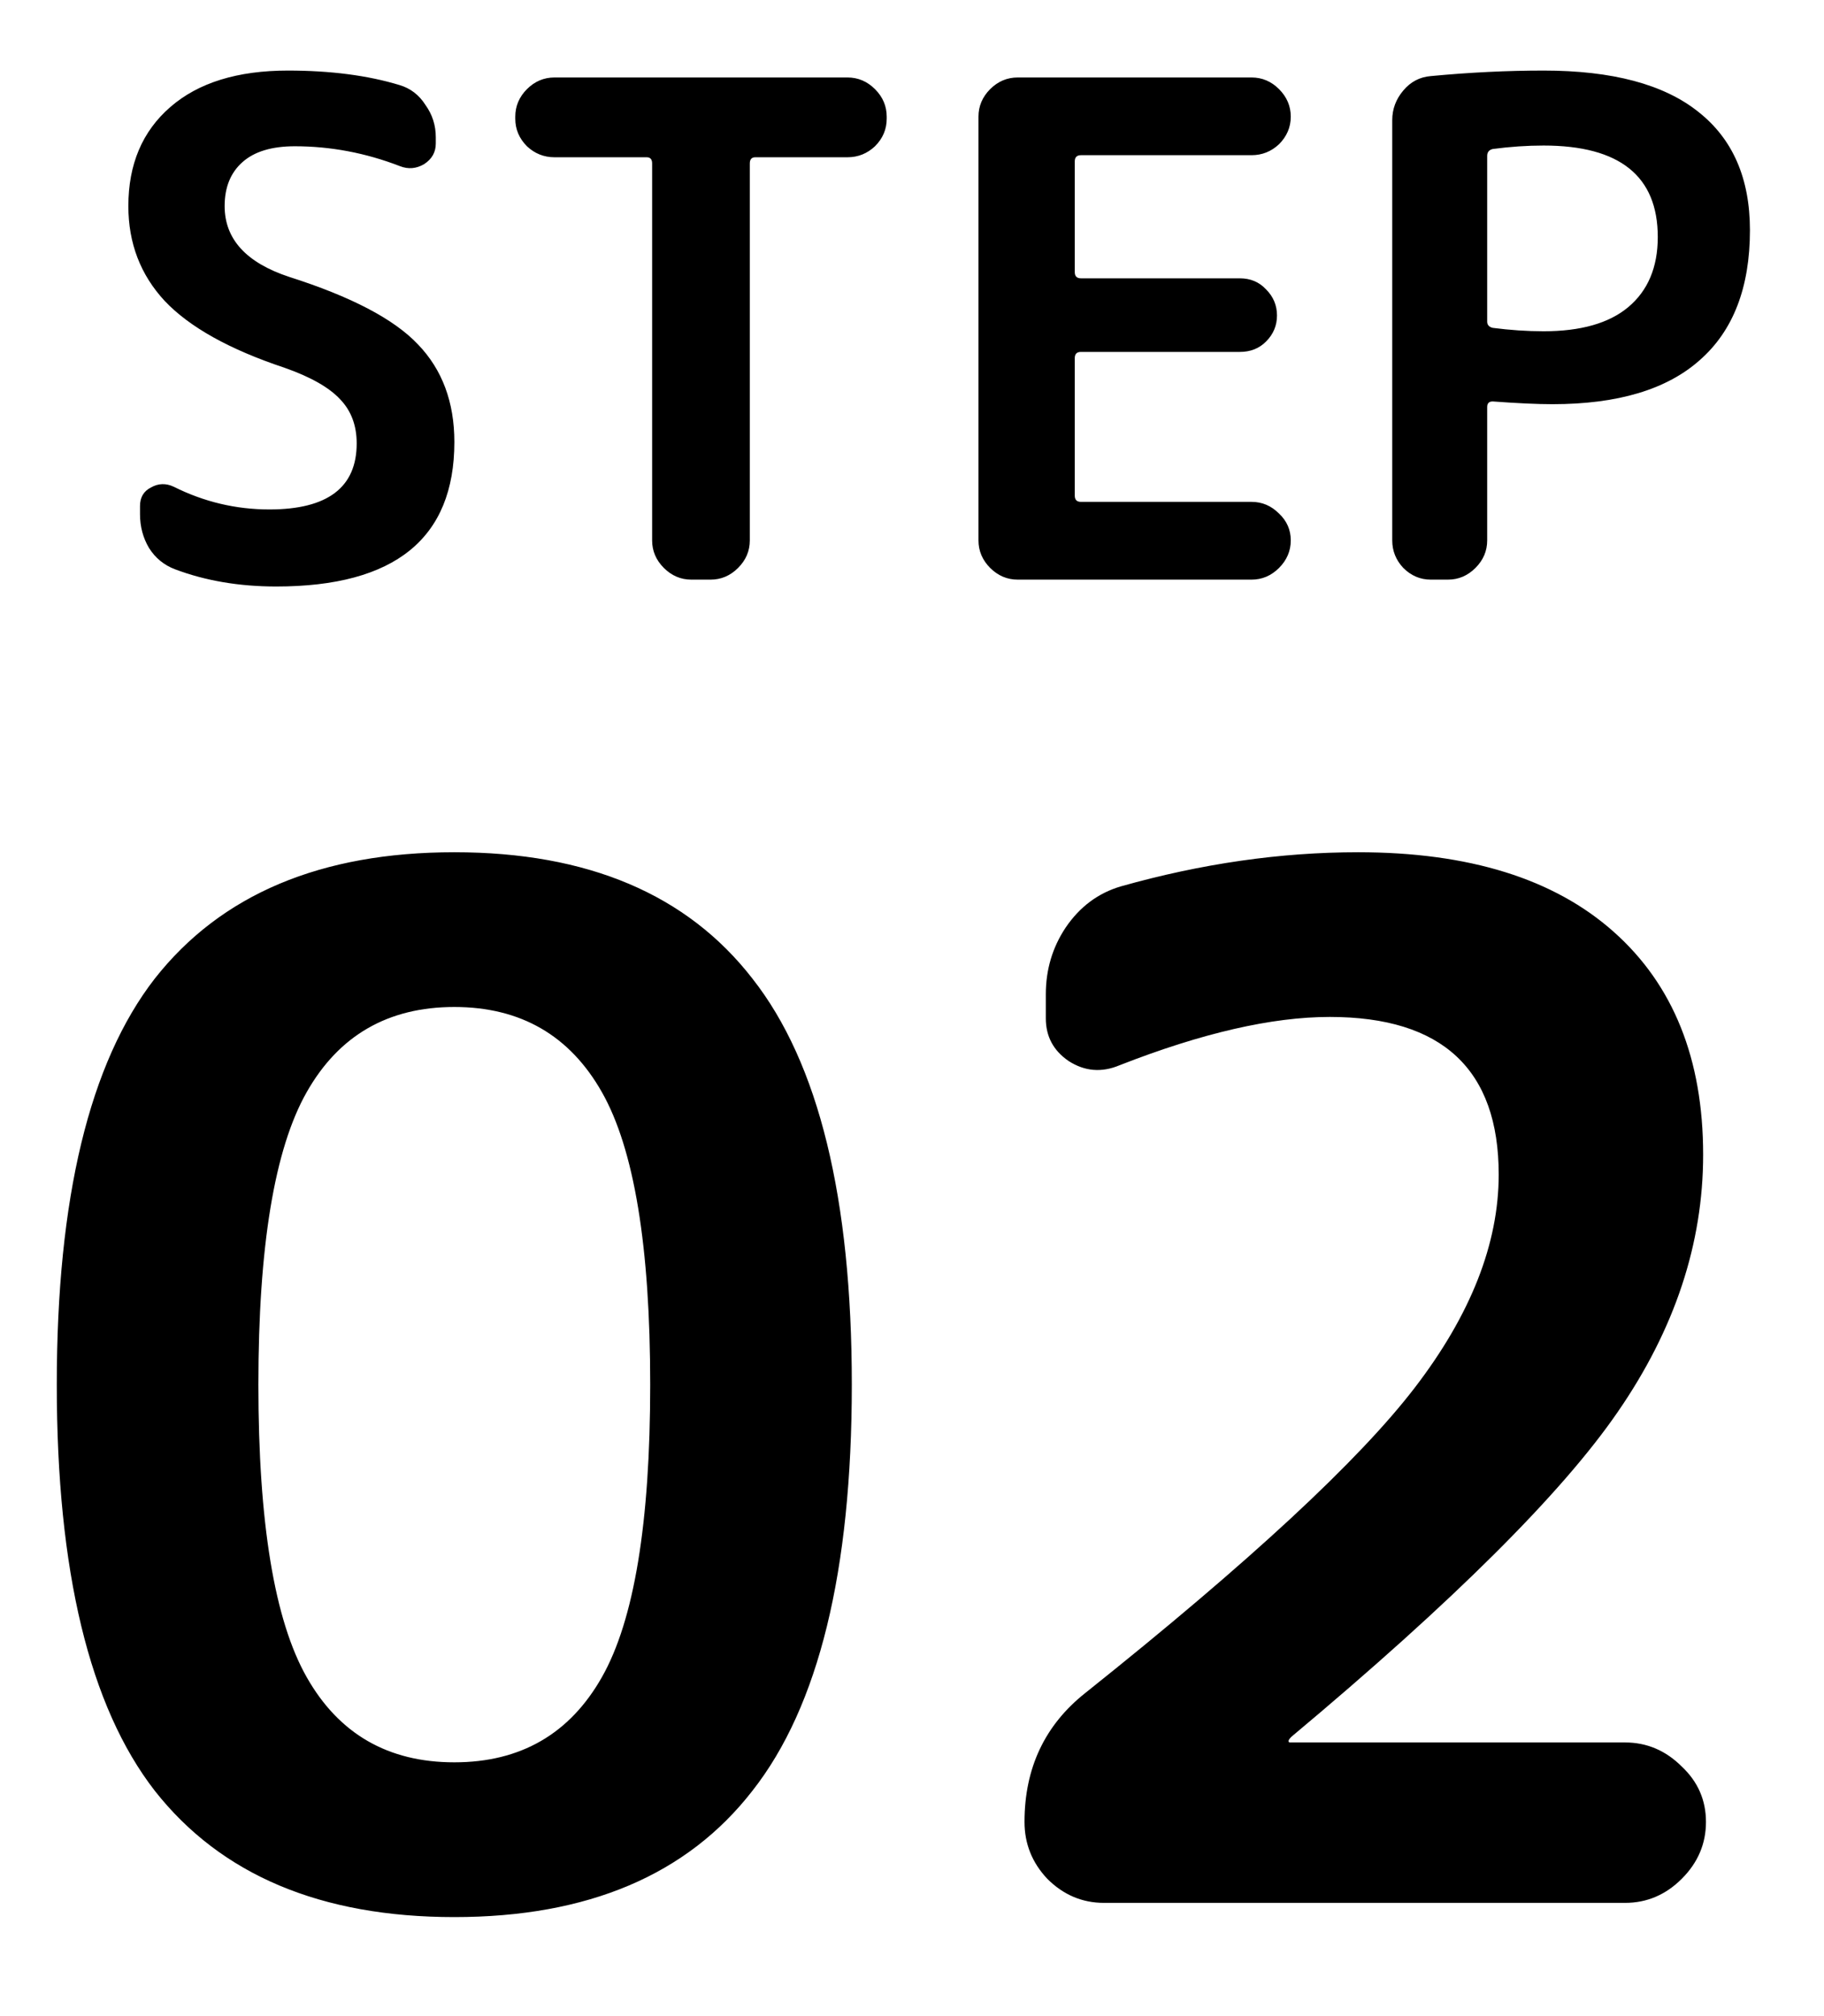
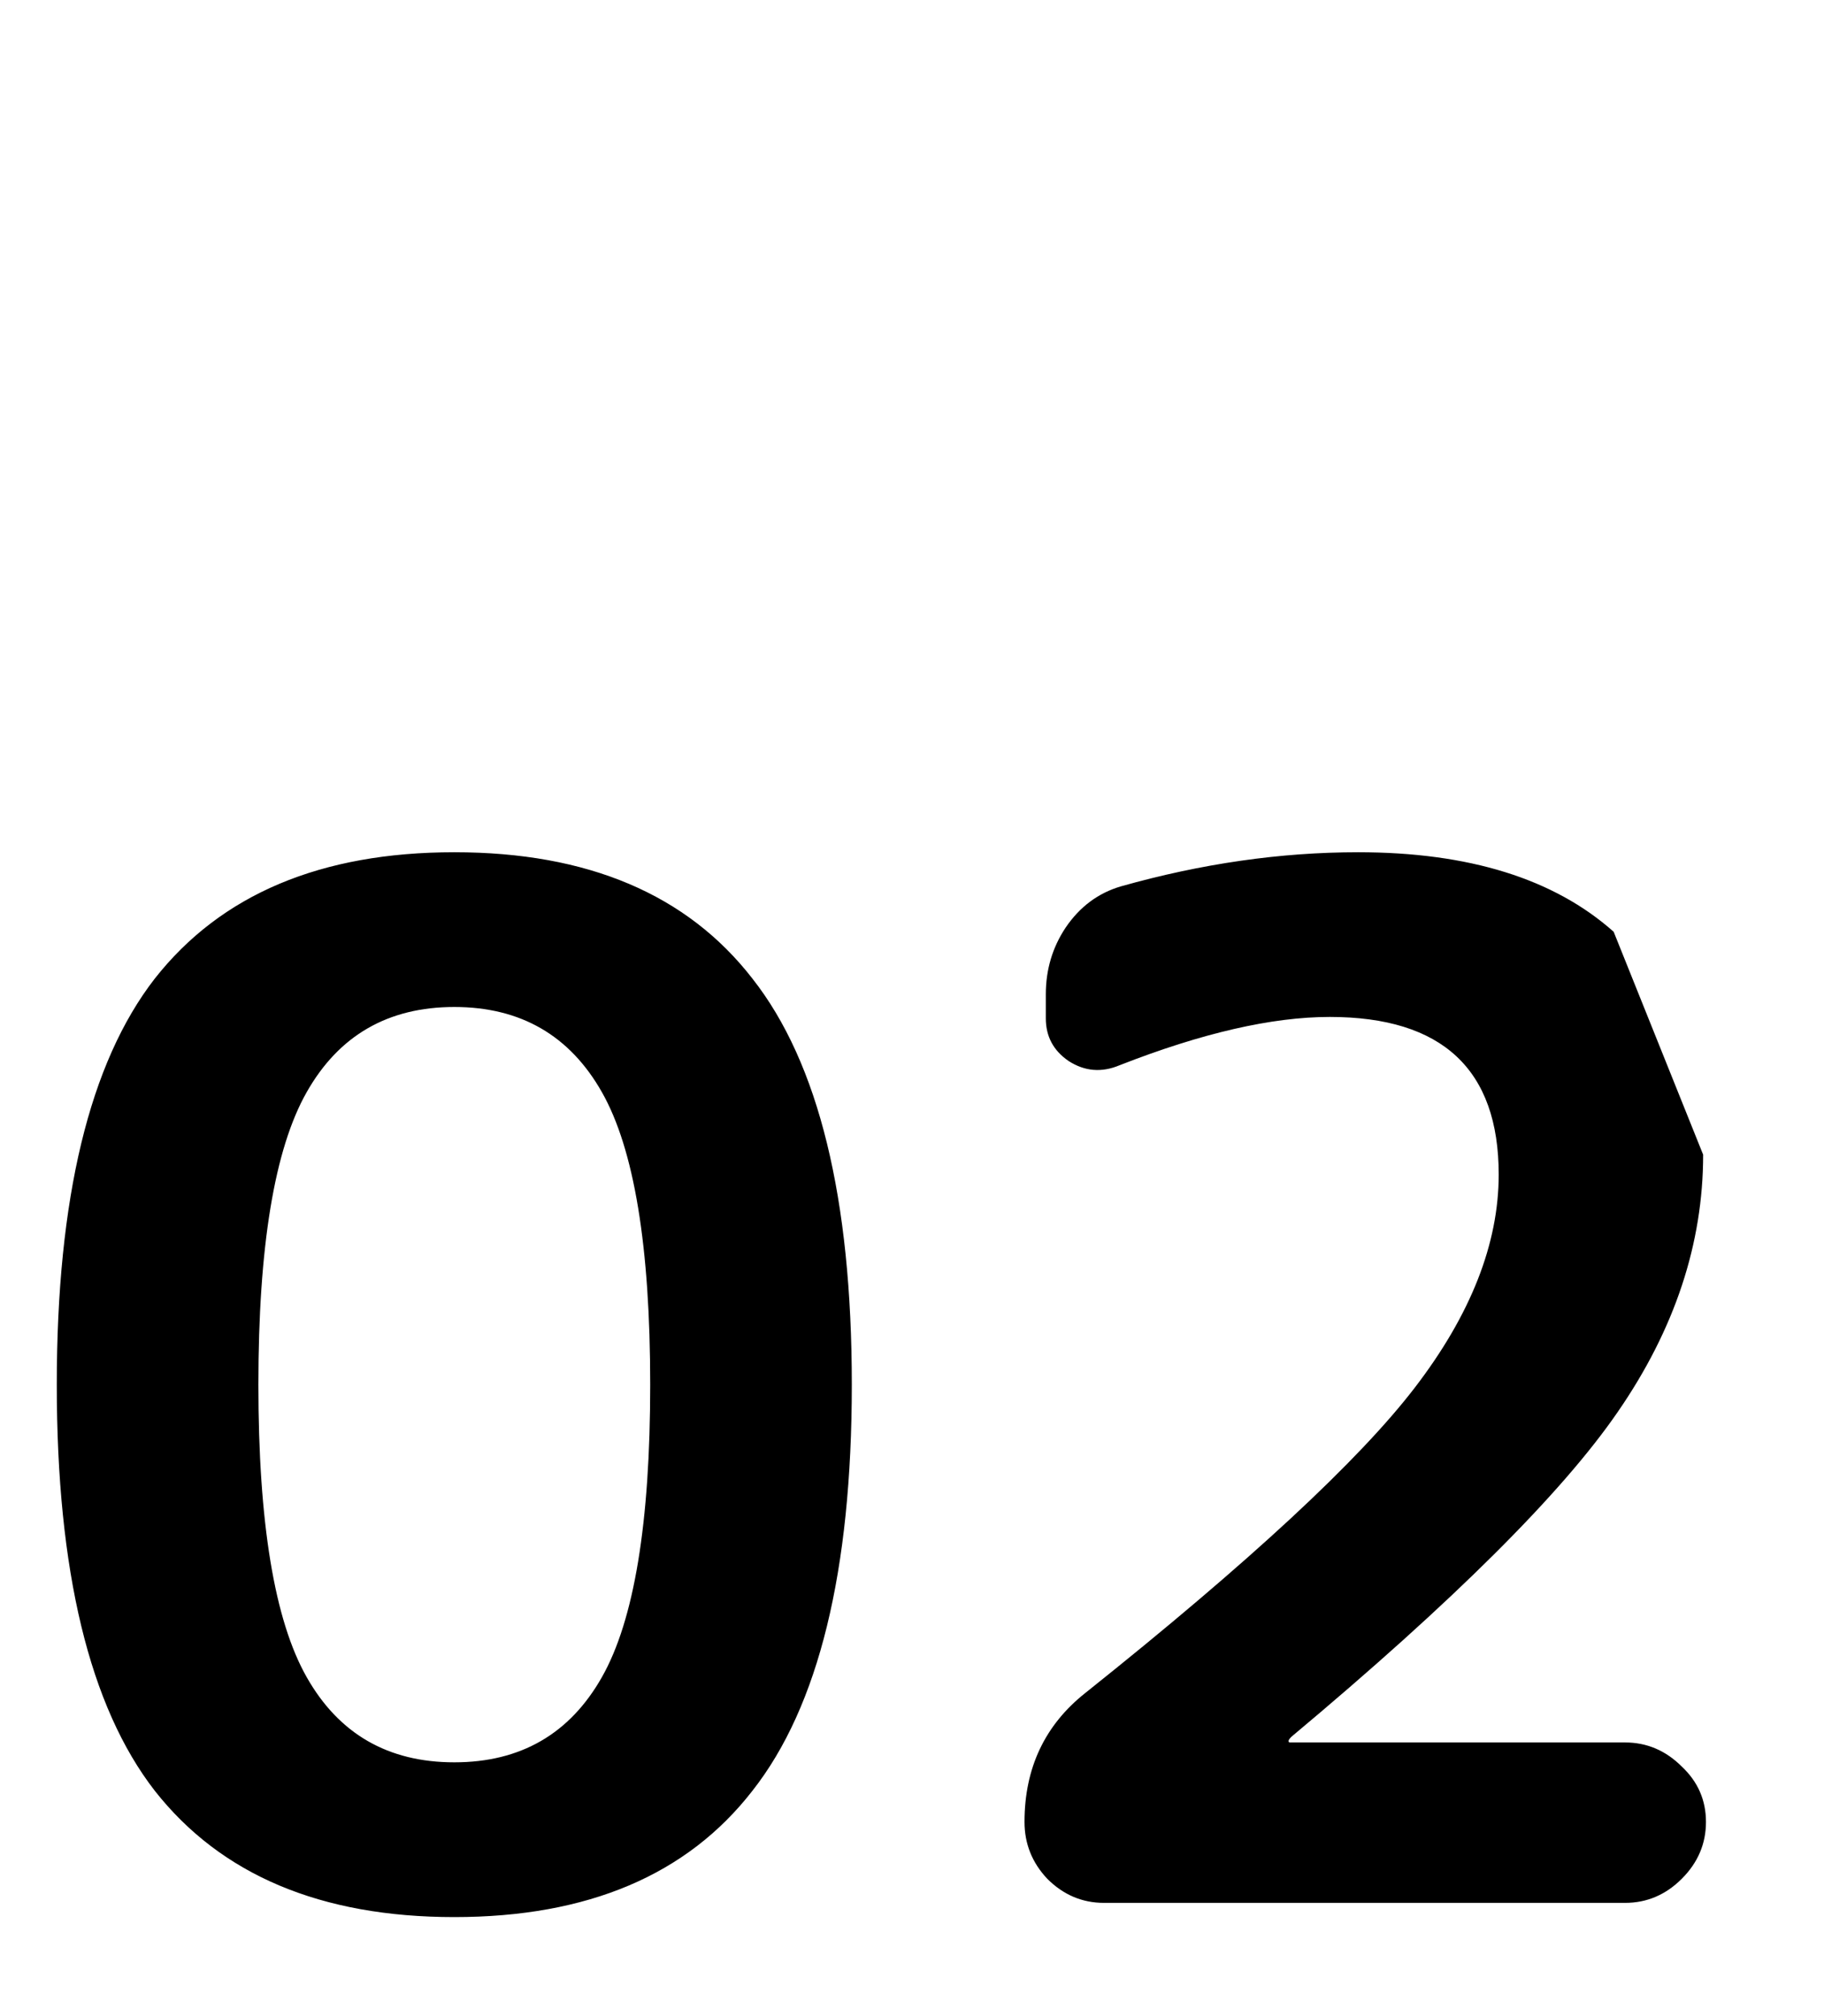
<svg xmlns="http://www.w3.org/2000/svg" width="38" height="42" viewBox="0 0 38 42" fill="none">
-   <path d="M5.927 7.661C4.78 7.279 3.949 6.815 3.433 6.271C2.927 5.726 2.674 5.067 2.674 4.293C2.674 3.424 2.965 2.736 3.548 2.23C4.131 1.723 4.948 1.47 5.998 1.47C6.887 1.47 7.661 1.571 8.32 1.771C8.549 1.838 8.731 1.977 8.864 2.187C9.008 2.387 9.079 2.612 9.079 2.86V2.989C9.079 3.171 8.998 3.314 8.836 3.419C8.673 3.515 8.506 3.529 8.334 3.462C7.618 3.185 6.887 3.047 6.142 3.047C5.664 3.047 5.301 3.156 5.053 3.376C4.804 3.596 4.68 3.902 4.68 4.293C4.68 4.981 5.129 5.473 6.027 5.769C7.317 6.18 8.21 6.648 8.707 7.174C9.213 7.699 9.466 8.377 9.466 9.208C9.466 11.215 8.229 12.218 5.755 12.218C4.981 12.218 4.279 12.098 3.648 11.86C3.419 11.774 3.237 11.626 3.104 11.415C2.98 11.205 2.917 10.971 2.917 10.713V10.541C2.917 10.36 2.994 10.231 3.147 10.154C3.3 10.068 3.457 10.063 3.62 10.14C4.25 10.455 4.914 10.613 5.612 10.613C6.825 10.613 7.431 10.154 7.431 9.237C7.431 8.865 7.317 8.559 7.088 8.32C6.858 8.072 6.471 7.852 5.927 7.661ZM11.551 3.276C11.332 3.276 11.14 3.199 10.978 3.047C10.816 2.884 10.735 2.693 10.735 2.473V2.43C10.735 2.211 10.816 2.02 10.978 1.857C11.14 1.695 11.332 1.614 11.551 1.614H17.656C17.876 1.614 18.067 1.695 18.229 1.857C18.392 2.02 18.473 2.211 18.473 2.43V2.473C18.473 2.693 18.392 2.884 18.229 3.047C18.067 3.199 17.876 3.276 17.656 3.276H15.736C15.659 3.276 15.621 3.319 15.621 3.405V11.258C15.621 11.477 15.54 11.668 15.377 11.831C15.215 11.993 15.024 12.075 14.804 12.075H14.403C14.183 12.075 13.992 11.993 13.83 11.831C13.667 11.668 13.586 11.477 13.586 11.258V3.405C13.586 3.319 13.548 3.276 13.472 3.276H11.551ZM21.202 12.075C20.982 12.075 20.791 11.993 20.628 11.831C20.466 11.668 20.385 11.477 20.385 11.258V2.43C20.385 2.211 20.466 2.02 20.628 1.857C20.791 1.695 20.982 1.614 21.202 1.614H26.074C26.294 1.614 26.485 1.695 26.647 1.857C26.809 2.02 26.891 2.211 26.891 2.43C26.891 2.65 26.809 2.841 26.647 3.004C26.485 3.156 26.294 3.233 26.074 3.233H22.52C22.434 3.233 22.391 3.276 22.391 3.362V5.669C22.391 5.755 22.434 5.798 22.52 5.798H25.83C26.05 5.798 26.232 5.874 26.375 6.027C26.528 6.18 26.604 6.362 26.604 6.572C26.604 6.782 26.528 6.963 26.375 7.116C26.232 7.26 26.05 7.331 25.83 7.331H22.52C22.434 7.331 22.391 7.374 22.391 7.46V10.326C22.391 10.412 22.434 10.455 22.52 10.455H26.074C26.294 10.455 26.485 10.536 26.647 10.699C26.809 10.852 26.891 11.038 26.891 11.258C26.891 11.477 26.809 11.668 26.647 11.831C26.485 11.993 26.294 12.075 26.074 12.075H21.202ZM30.983 3.247V6.701C30.983 6.768 31.021 6.811 31.098 6.83C31.46 6.877 31.814 6.901 32.158 6.901C32.932 6.901 33.519 6.734 33.92 6.4C34.331 6.056 34.537 5.569 34.537 4.938C34.537 3.668 33.744 3.032 32.158 3.032C31.814 3.032 31.46 3.056 31.098 3.104C31.021 3.123 30.983 3.171 30.983 3.247ZM29.808 12.075C29.588 12.075 29.397 11.993 29.235 11.831C29.082 11.668 29.005 11.477 29.005 11.258V2.502C29.005 2.273 29.082 2.067 29.235 1.886C29.387 1.704 29.578 1.604 29.808 1.585C30.62 1.508 31.403 1.47 32.158 1.47C33.591 1.47 34.666 1.757 35.382 2.33C36.099 2.894 36.457 3.715 36.457 4.795C36.457 5.989 36.108 6.892 35.411 7.503C34.723 8.115 33.701 8.42 32.344 8.42C32.029 8.42 31.613 8.401 31.098 8.363C31.021 8.363 30.983 8.401 30.983 8.478V11.258C30.983 11.477 30.902 11.668 30.739 11.831C30.577 11.993 30.386 12.075 30.166 12.075H29.808Z" fill="black" />
-   <path d="M12.54 22.753C11.87 21.57 10.845 20.978 9.465 20.978C8.084 20.978 7.059 21.57 6.389 22.753C5.718 23.936 5.383 25.967 5.383 28.846C5.383 31.724 5.718 33.755 6.389 34.938C7.059 36.121 8.084 36.713 9.465 36.713C10.845 36.713 11.87 36.121 12.54 34.938C13.211 33.755 13.546 31.724 13.546 28.846C13.546 25.967 13.211 23.936 12.54 22.753ZM15.676 37.305C14.315 39.059 12.245 39.937 9.465 39.937C6.684 39.937 4.604 39.059 3.224 37.305C1.863 35.55 1.183 32.73 1.183 28.846C1.183 24.961 1.863 22.142 3.224 20.387C4.604 18.632 6.684 17.754 9.465 17.754C12.245 17.754 14.315 18.632 15.676 20.387C17.056 22.142 17.746 24.961 17.746 28.846C17.746 32.73 17.056 35.55 15.676 37.305ZM35.482 24.054C35.482 25.908 34.89 27.692 33.707 29.408C32.544 31.103 30.276 33.361 26.904 36.181C26.865 36.22 26.845 36.25 26.845 36.269C26.845 36.289 26.855 36.299 26.875 36.299H33.855C34.308 36.299 34.703 36.467 35.038 36.802C35.373 37.117 35.541 37.502 35.541 37.955C35.541 38.409 35.373 38.803 35.038 39.138C34.703 39.474 34.308 39.641 33.855 39.641H23C22.547 39.641 22.152 39.474 21.817 39.138C21.502 38.803 21.344 38.409 21.344 37.955C21.344 36.831 21.768 35.934 22.616 35.264C26.027 32.543 28.314 30.423 29.477 28.905C30.641 27.387 31.223 25.908 31.223 24.468C31.223 22.28 30.049 21.185 27.703 21.185C26.5 21.185 25.041 21.52 23.326 22.191C22.951 22.349 22.596 22.319 22.261 22.102C21.945 21.885 21.788 21.59 21.788 21.215V20.712C21.788 20.199 21.926 19.736 22.202 19.322C22.497 18.888 22.882 18.602 23.355 18.464C25.031 17.991 26.678 17.754 28.294 17.754C30.602 17.754 32.376 18.306 33.618 19.411C34.861 20.515 35.482 22.063 35.482 24.054Z" fill="black" />
+   <path d="M12.54 22.753C11.87 21.57 10.845 20.978 9.465 20.978C8.084 20.978 7.059 21.57 6.389 22.753C5.718 23.936 5.383 25.967 5.383 28.846C5.383 31.724 5.718 33.755 6.389 34.938C7.059 36.121 8.084 36.713 9.465 36.713C10.845 36.713 11.87 36.121 12.54 34.938C13.211 33.755 13.546 31.724 13.546 28.846C13.546 25.967 13.211 23.936 12.54 22.753ZM15.676 37.305C14.315 39.059 12.245 39.937 9.465 39.937C6.684 39.937 4.604 39.059 3.224 37.305C1.863 35.55 1.183 32.73 1.183 28.846C1.183 24.961 1.863 22.142 3.224 20.387C4.604 18.632 6.684 17.754 9.465 17.754C12.245 17.754 14.315 18.632 15.676 20.387C17.056 22.142 17.746 24.961 17.746 28.846C17.746 32.73 17.056 35.55 15.676 37.305ZM35.482 24.054C35.482 25.908 34.89 27.692 33.707 29.408C32.544 31.103 30.276 33.361 26.904 36.181C26.865 36.22 26.845 36.25 26.845 36.269C26.845 36.289 26.855 36.299 26.875 36.299H33.855C34.308 36.299 34.703 36.467 35.038 36.802C35.373 37.117 35.541 37.502 35.541 37.955C35.541 38.409 35.373 38.803 35.038 39.138C34.703 39.474 34.308 39.641 33.855 39.641H23C22.547 39.641 22.152 39.474 21.817 39.138C21.502 38.803 21.344 38.409 21.344 37.955C21.344 36.831 21.768 35.934 22.616 35.264C26.027 32.543 28.314 30.423 29.477 28.905C30.641 27.387 31.223 25.908 31.223 24.468C31.223 22.28 30.049 21.185 27.703 21.185C26.5 21.185 25.041 21.52 23.326 22.191C22.951 22.349 22.596 22.319 22.261 22.102C21.945 21.885 21.788 21.59 21.788 21.215V20.712C21.788 20.199 21.926 19.736 22.202 19.322C22.497 18.888 22.882 18.602 23.355 18.464C25.031 17.991 26.678 17.754 28.294 17.754C30.602 17.754 32.376 18.306 33.618 19.411Z" fill="black" />
</svg>